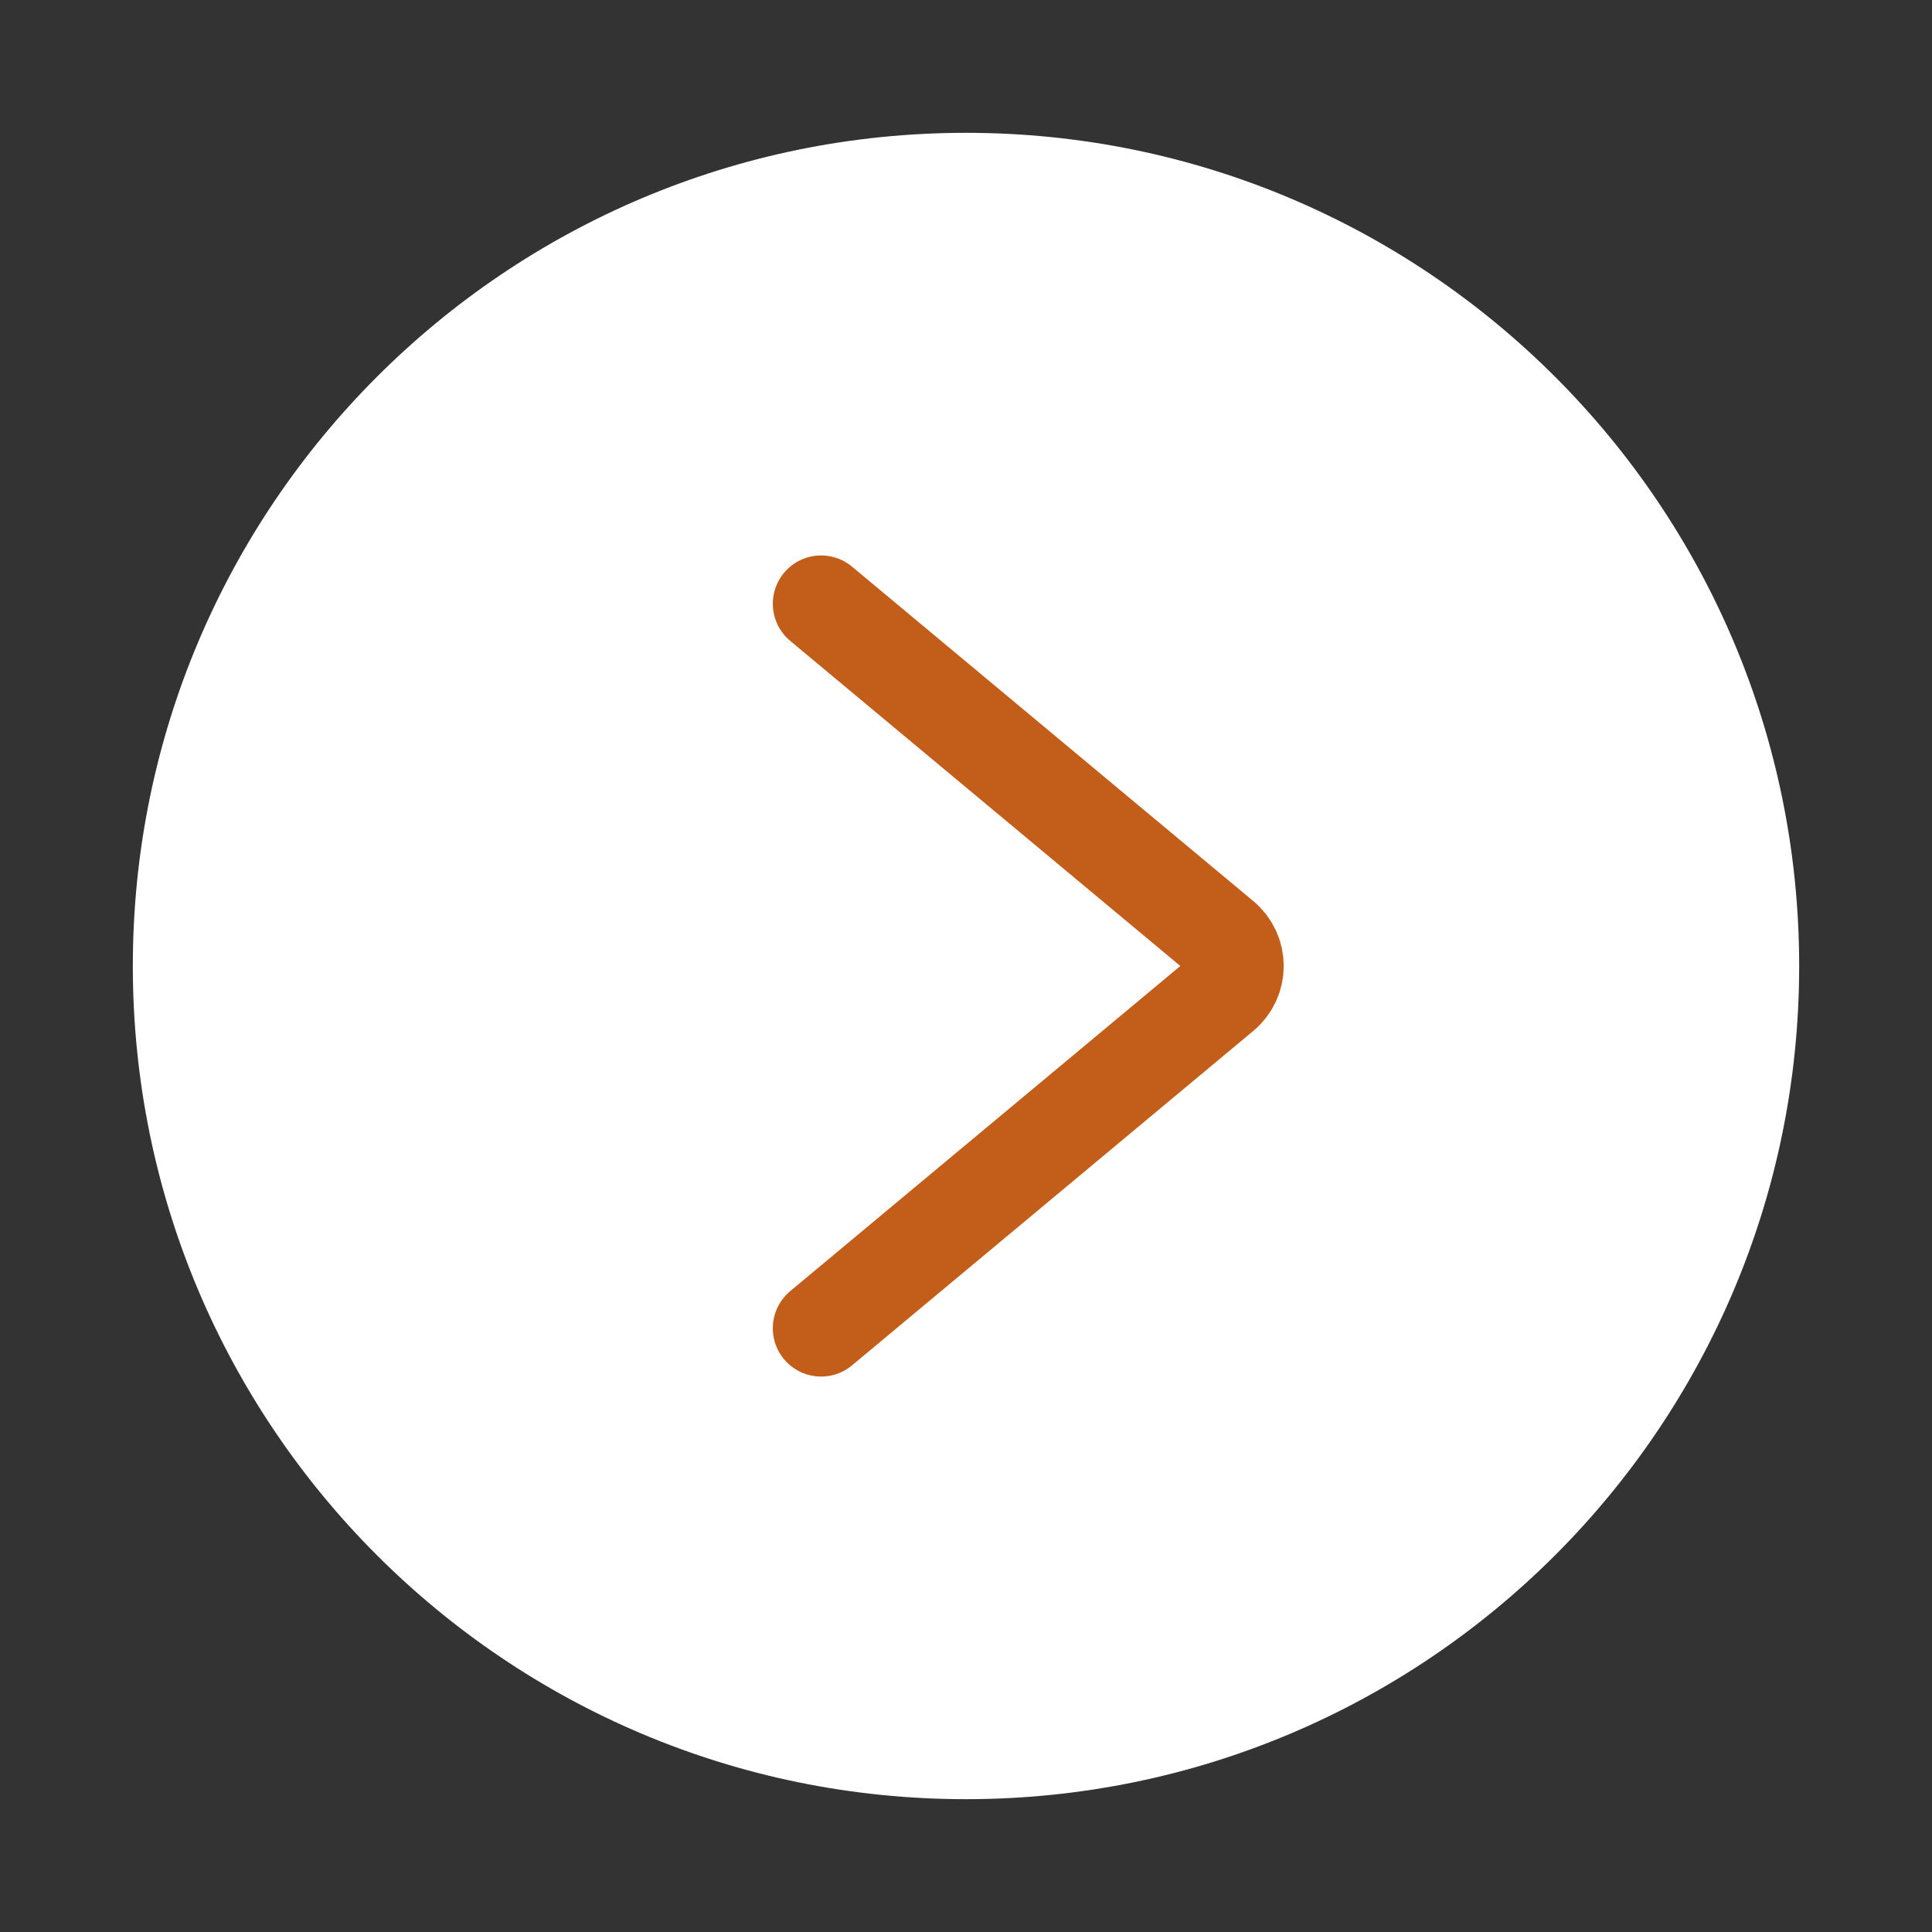
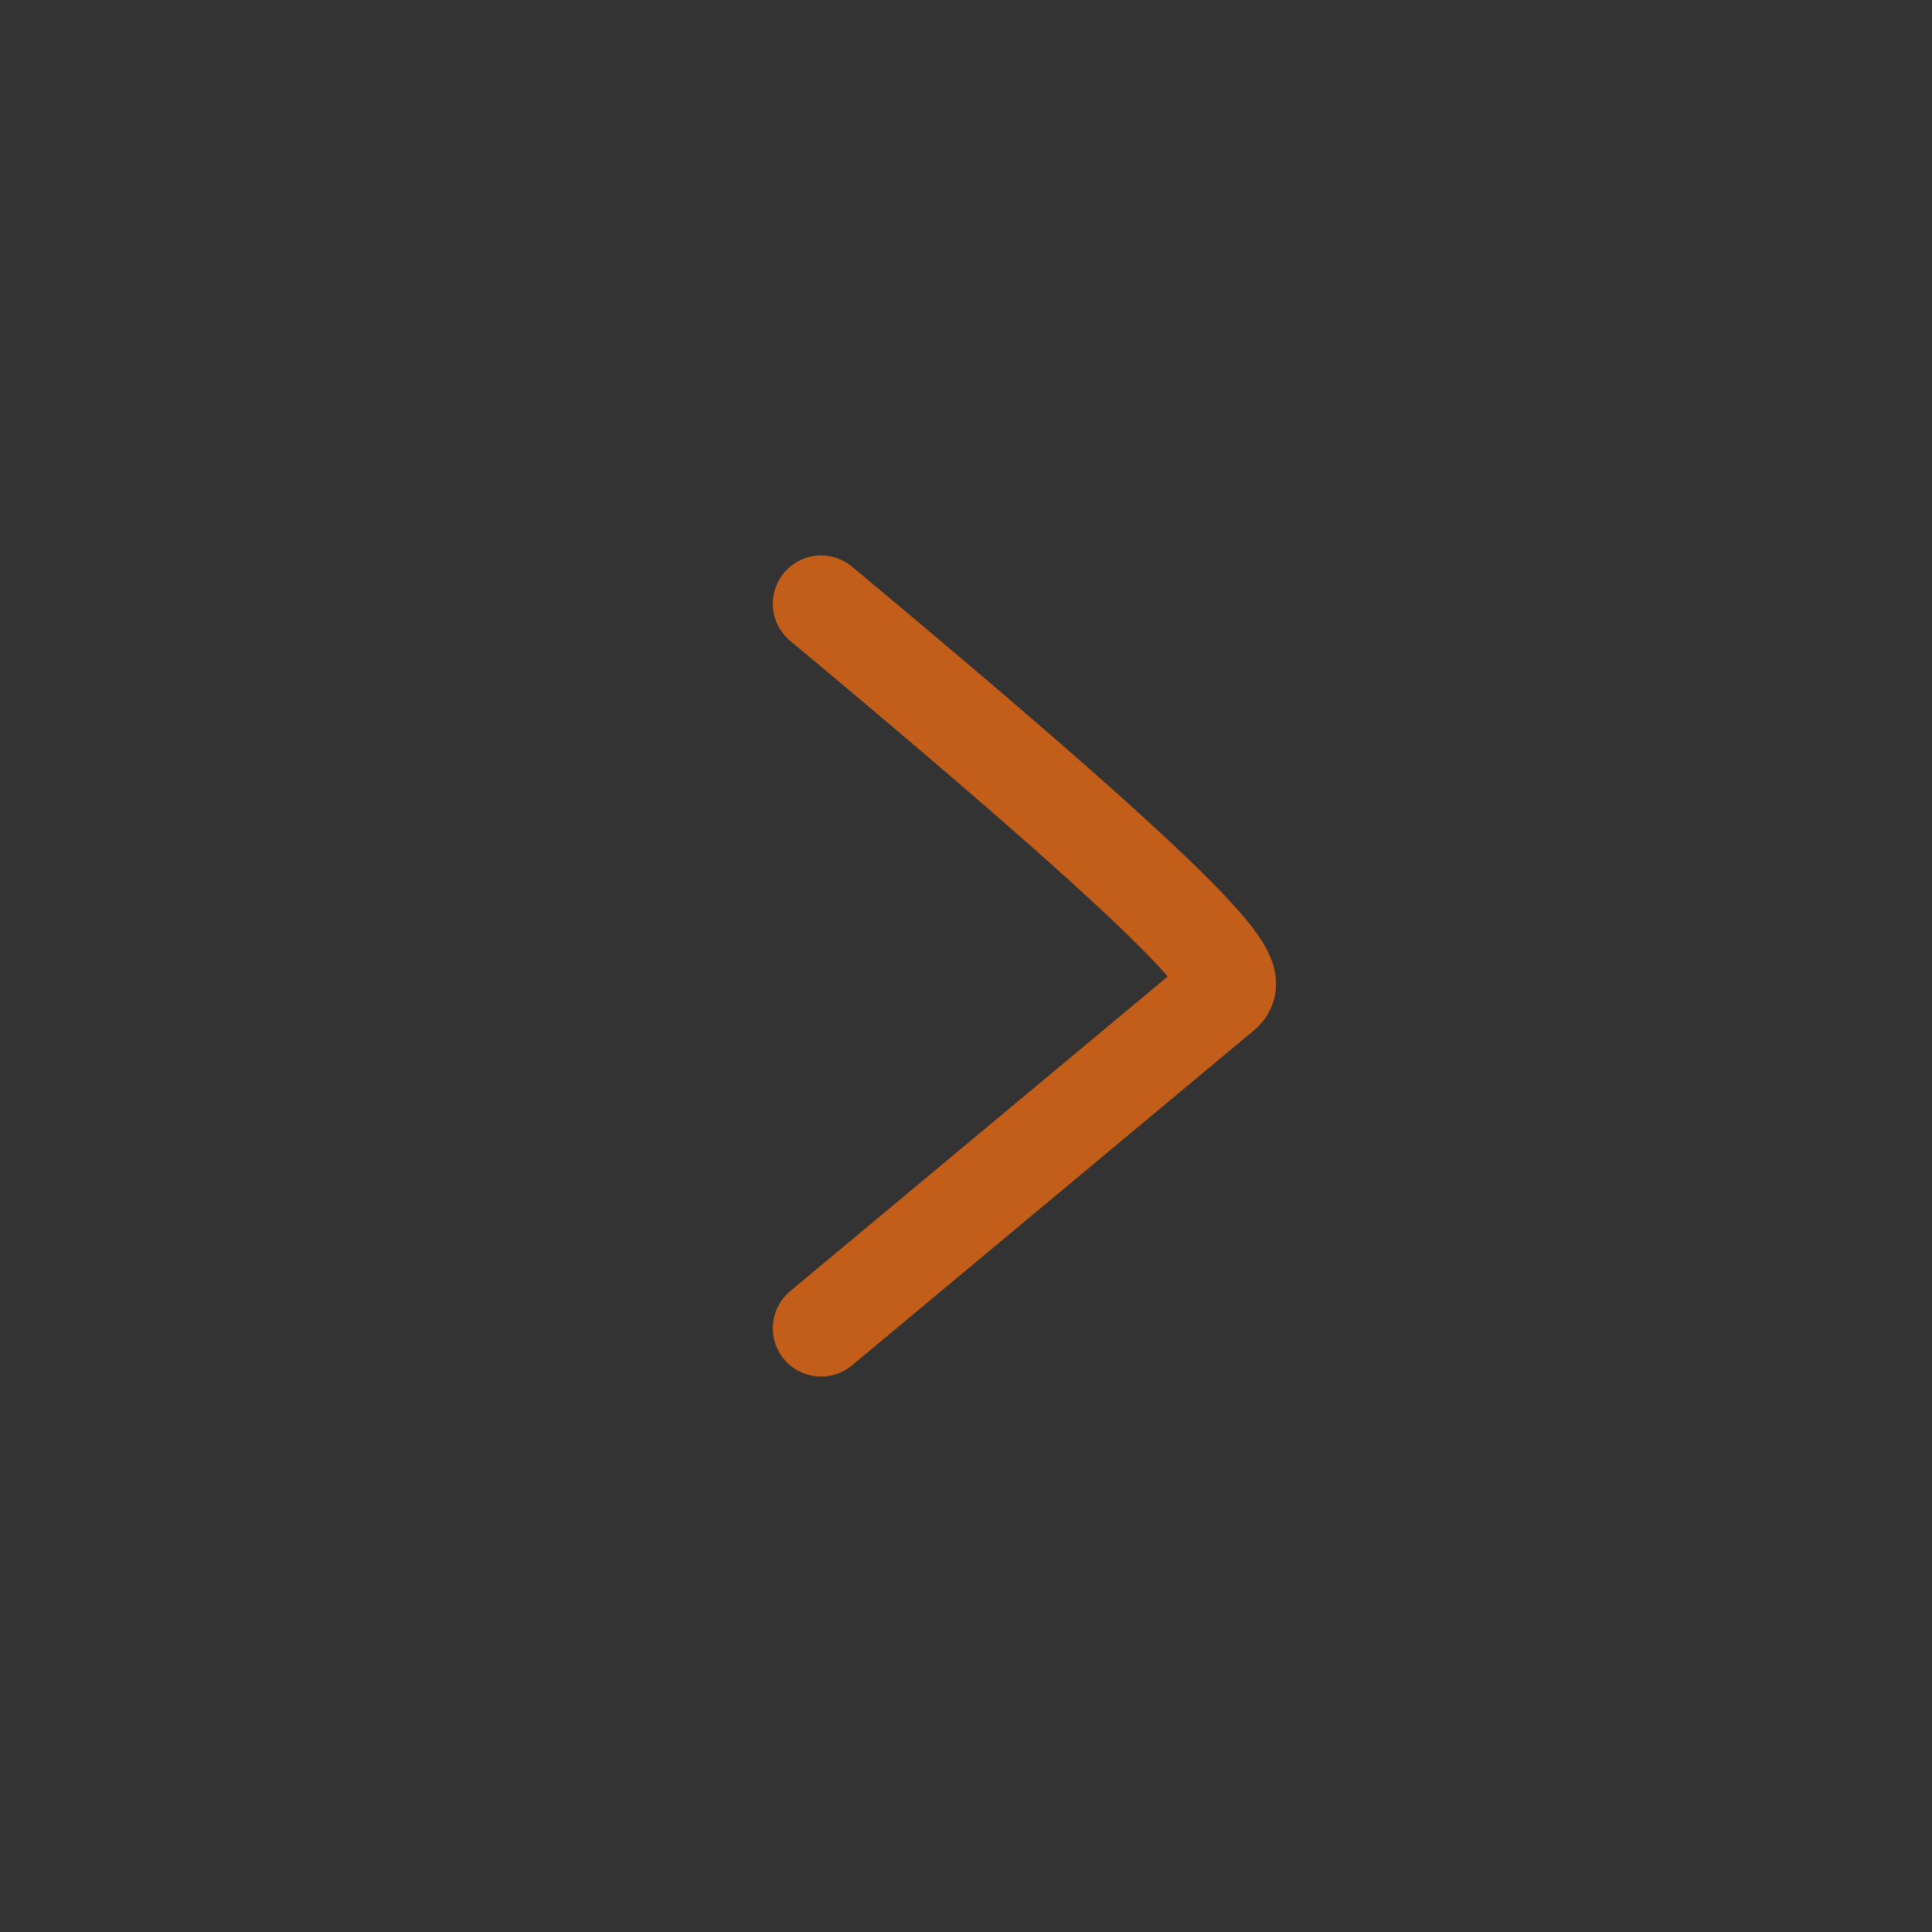
<svg xmlns="http://www.w3.org/2000/svg" width="20" height="20" viewBox="0 0 20 20" fill="none">
  <rect x="0" y="0" width="20" height="20" fill="#333333" stroke="none" />
-   <path d="M10 18.625C14.764 18.625 18.625 14.764 18.625 10C18.625 5.237 14.764 1.375 10 1.375C5.237 1.375 1.375 5.237 1.375 10C1.375 14.764 5.237 18.625 10 18.625Z" fill="white" />
-   <path d="M8.5 6.25L12.654 9.712C12.834 9.862 12.834 10.138 12.654 10.288L8.5 13.75" stroke="#C35E1A" stroke-linecap="round" />
+   <path d="M8.5 6.25C12.834 9.862 12.834 10.138 12.654 10.288L8.5 13.75" stroke="#C35E1A" stroke-linecap="round" />
</svg>